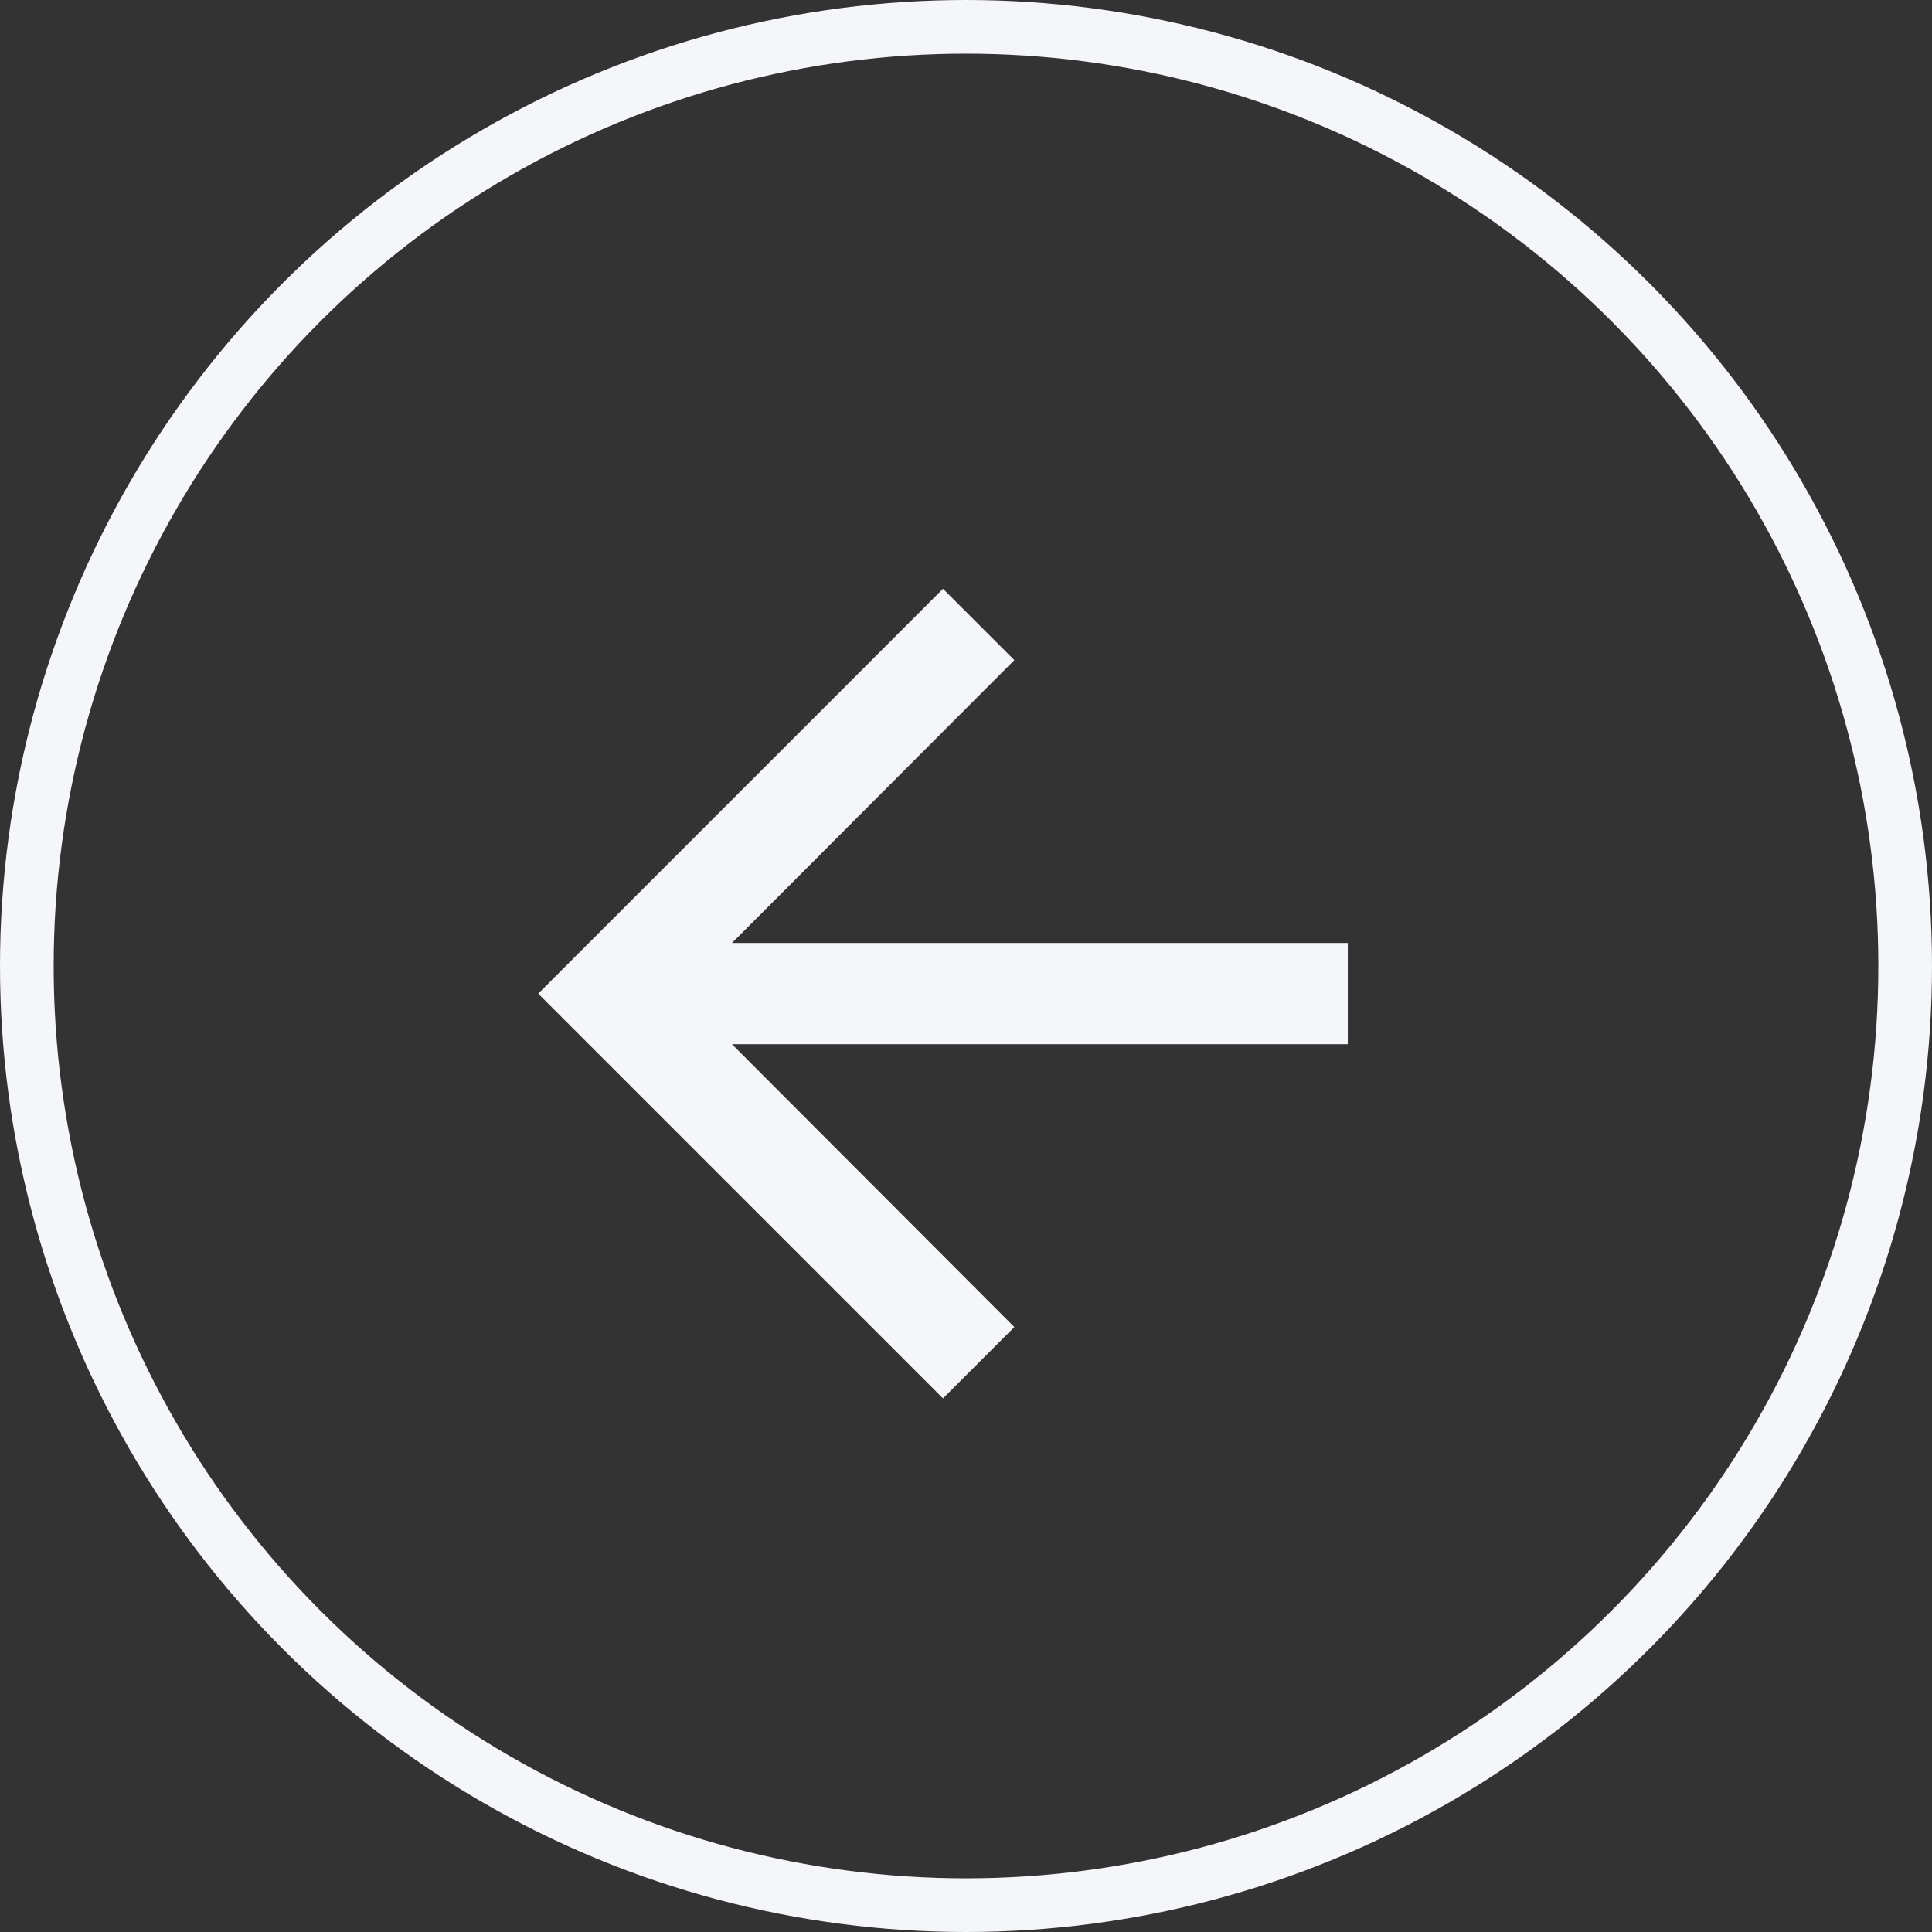
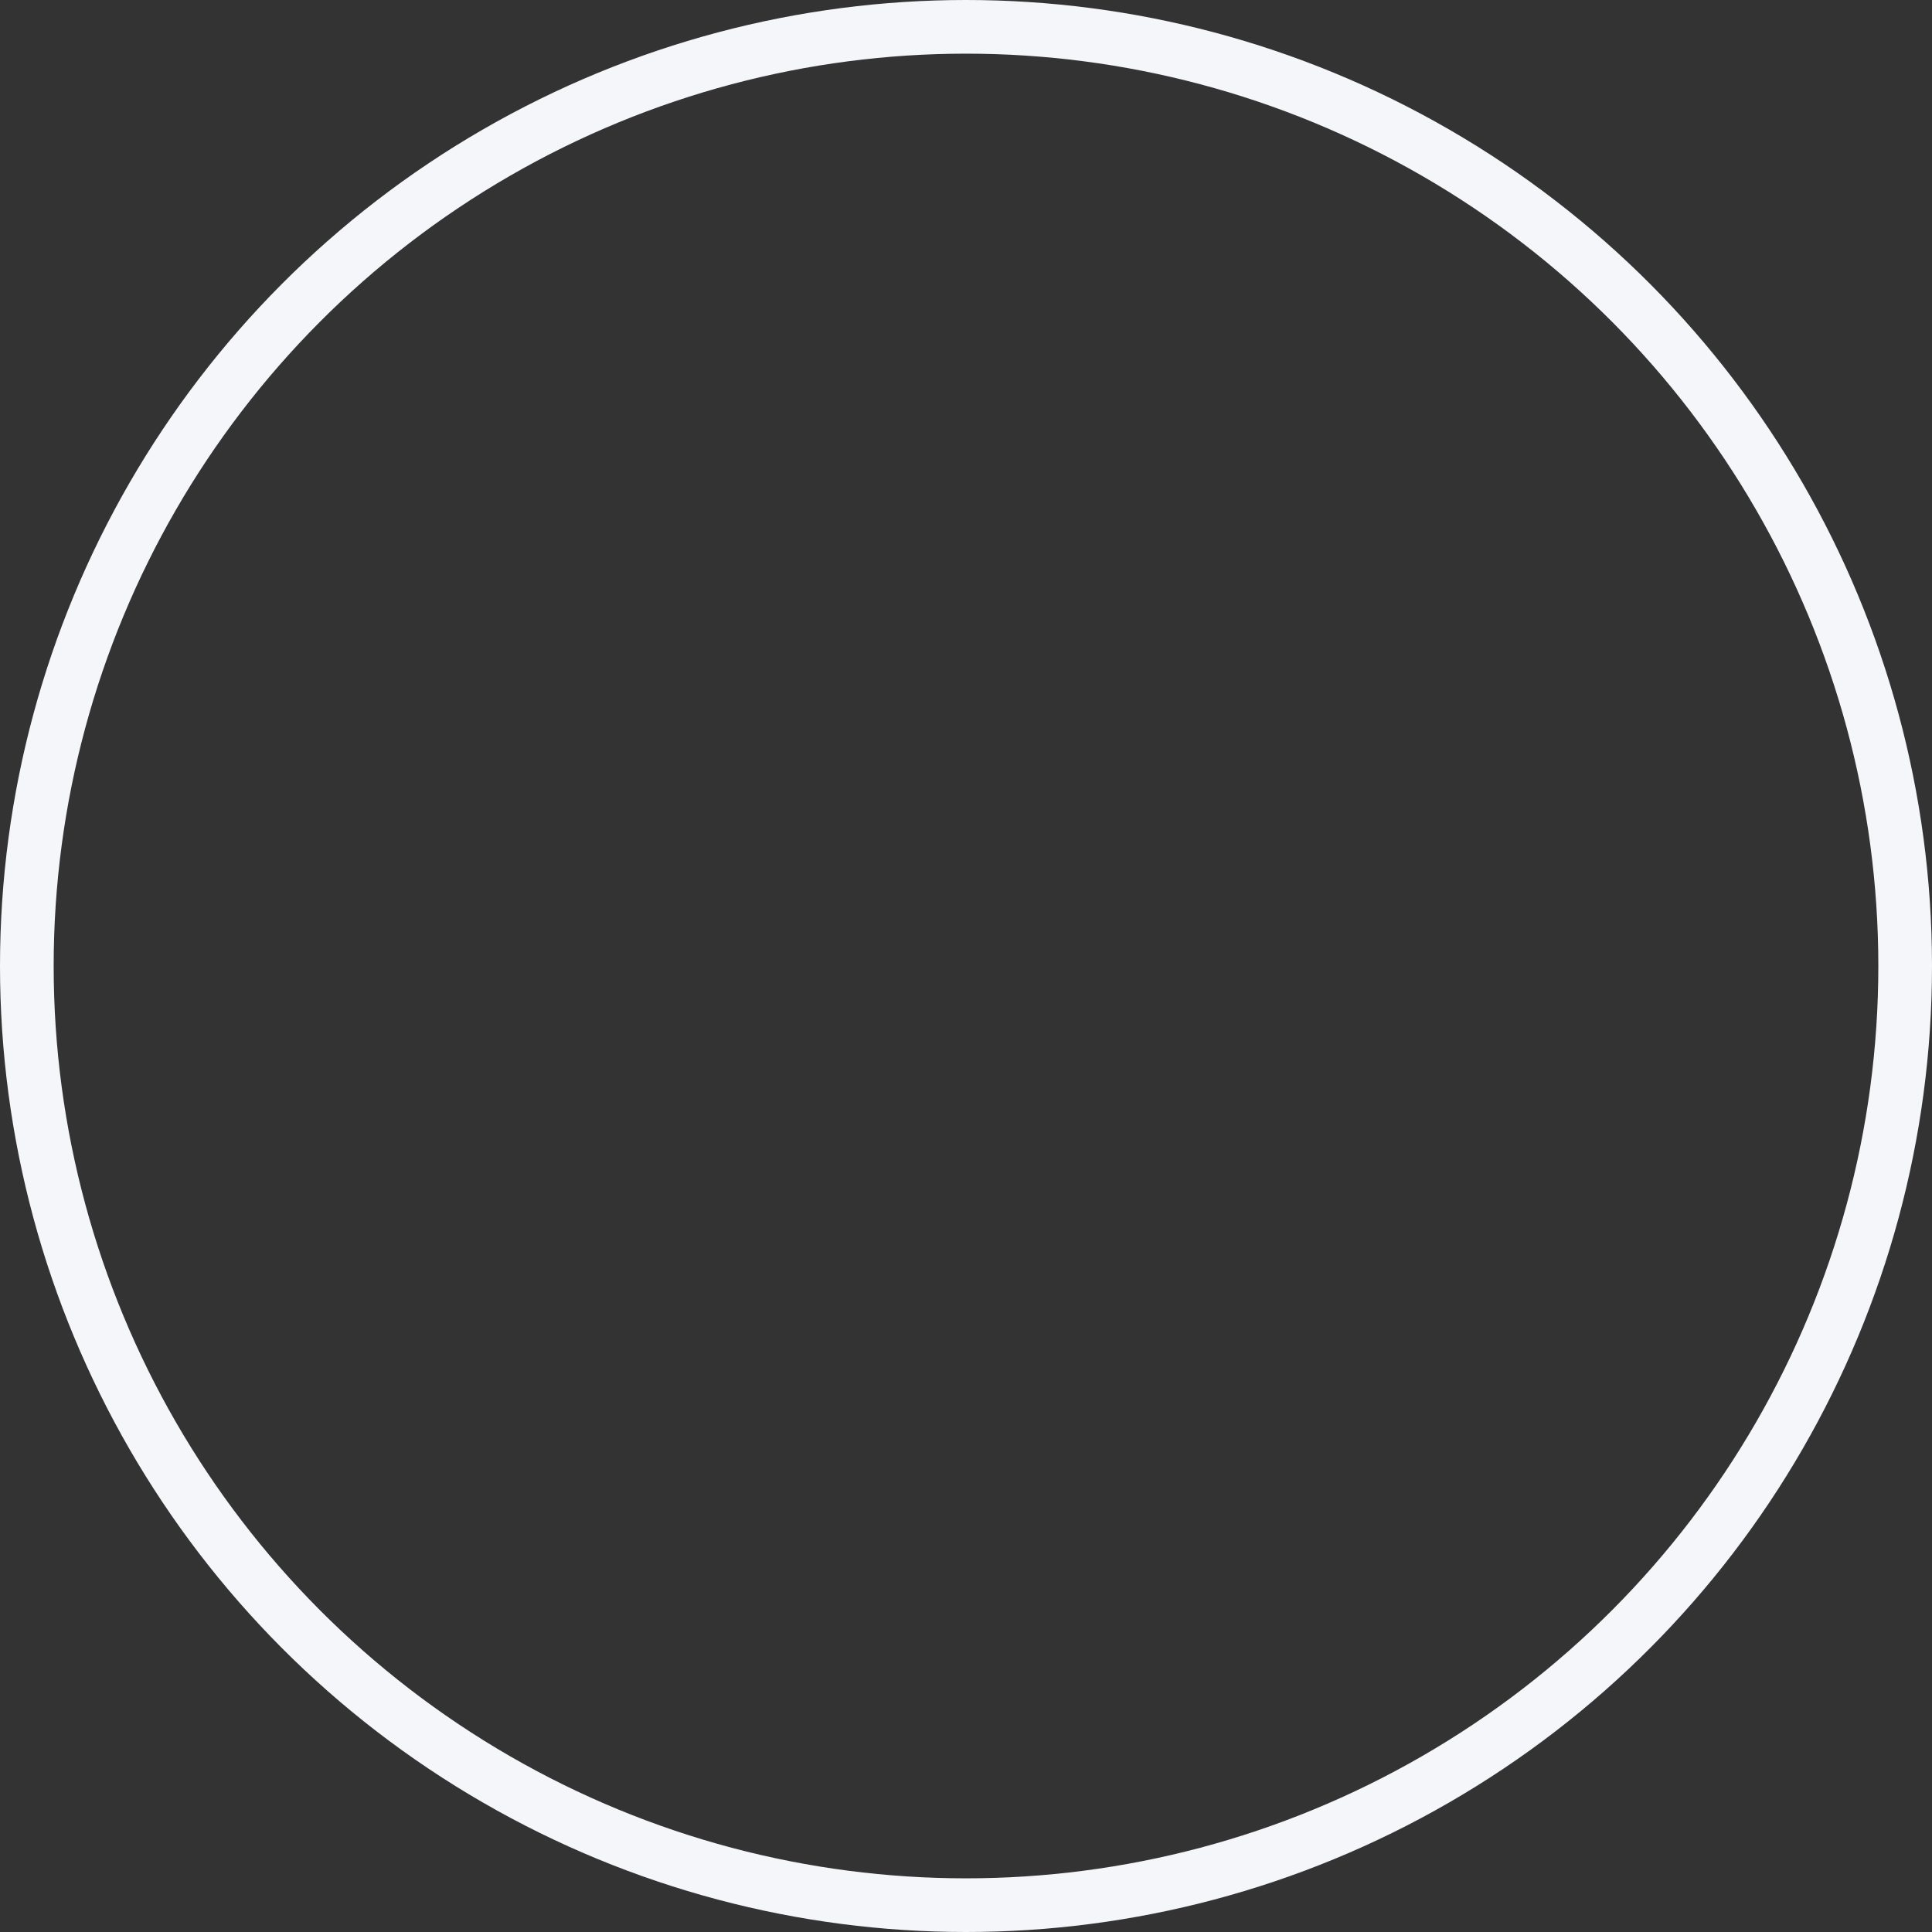
<svg xmlns="http://www.w3.org/2000/svg" width="54" height="54" viewBox="0 0 54 54" fill="none">
  <rect x="0" y="0" width="54" height="54" fill="#333333" stroke="none" />
  <circle cx="27" cy="27" r="26.25" transform="rotate(-180 27 27)" stroke="#F5F6FA" stroke-width="1.5" />
-   <path d="M26.357 39.086L28.351 37.092L20.459 29.186L37.671 29.186L37.671 26.357L20.459 26.357L28.351 18.451L26.357 16.457L15.043 27.772L26.357 39.086Z" fill="#F5F6FA" />
</svg>